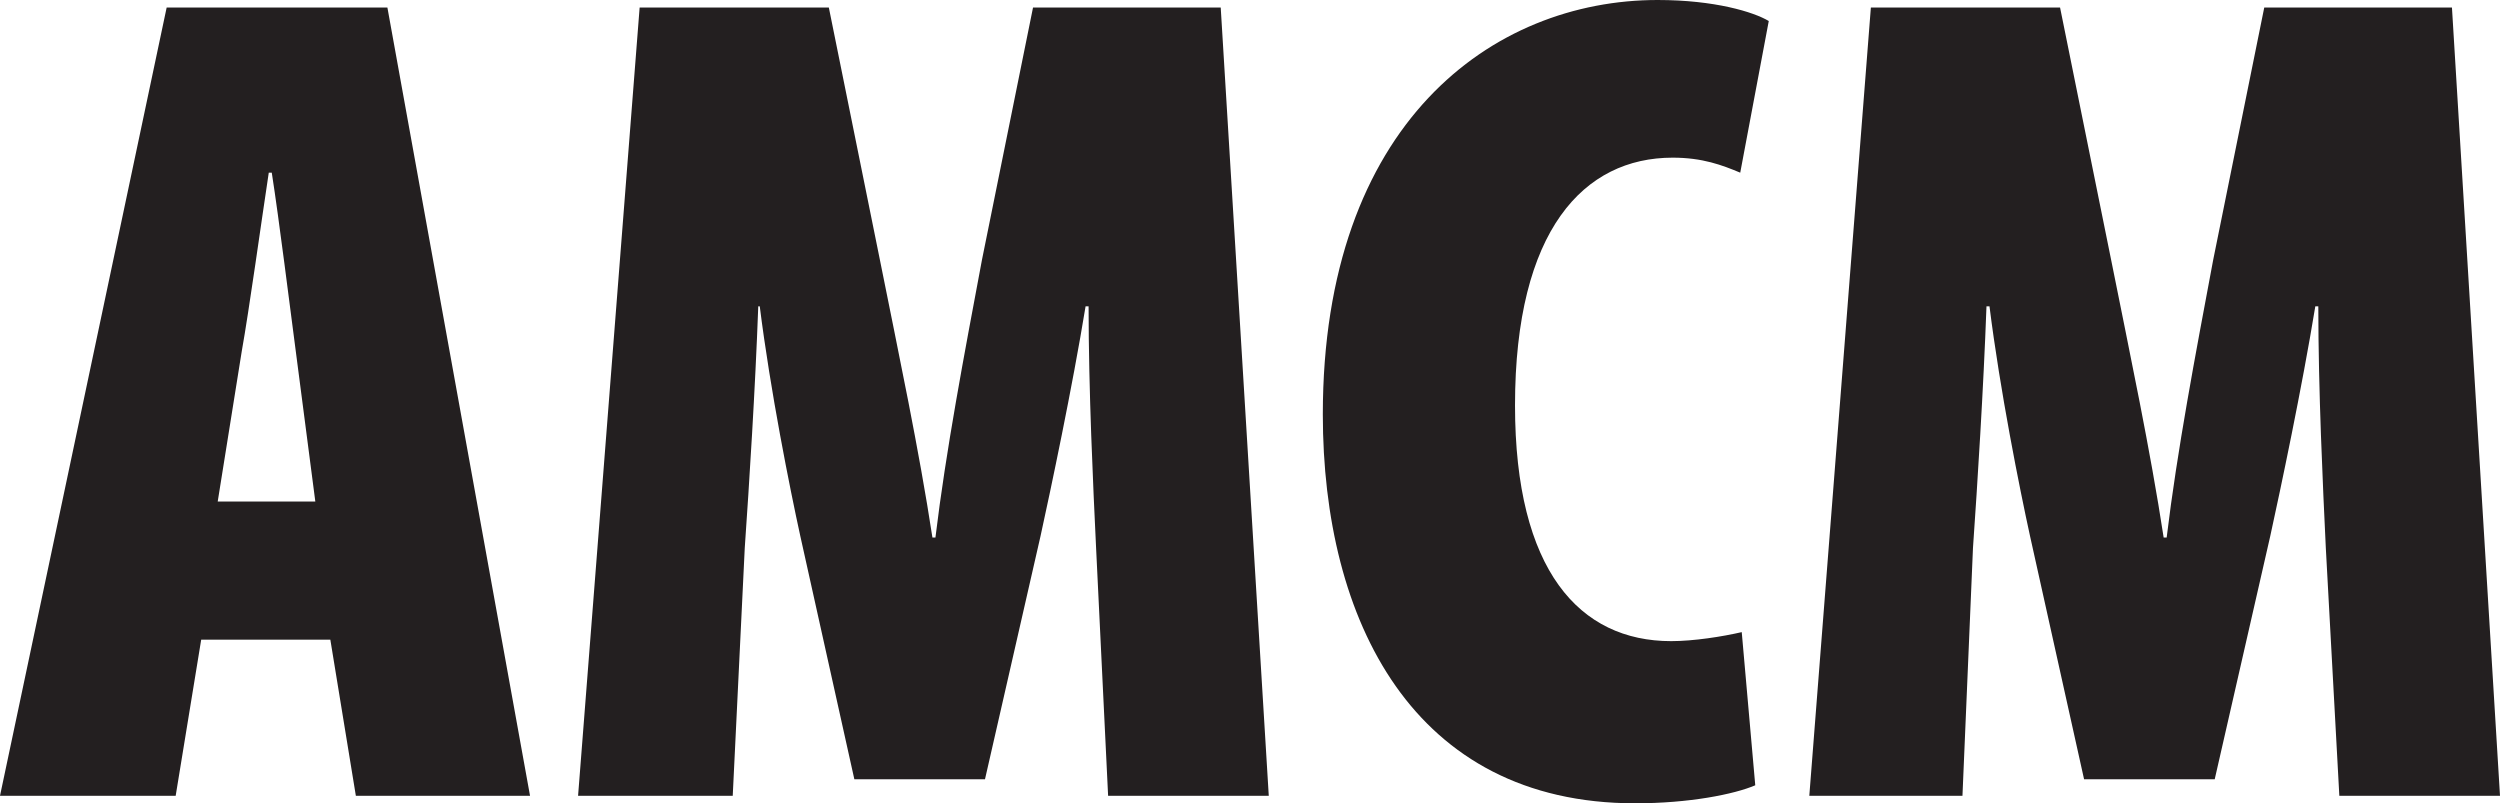
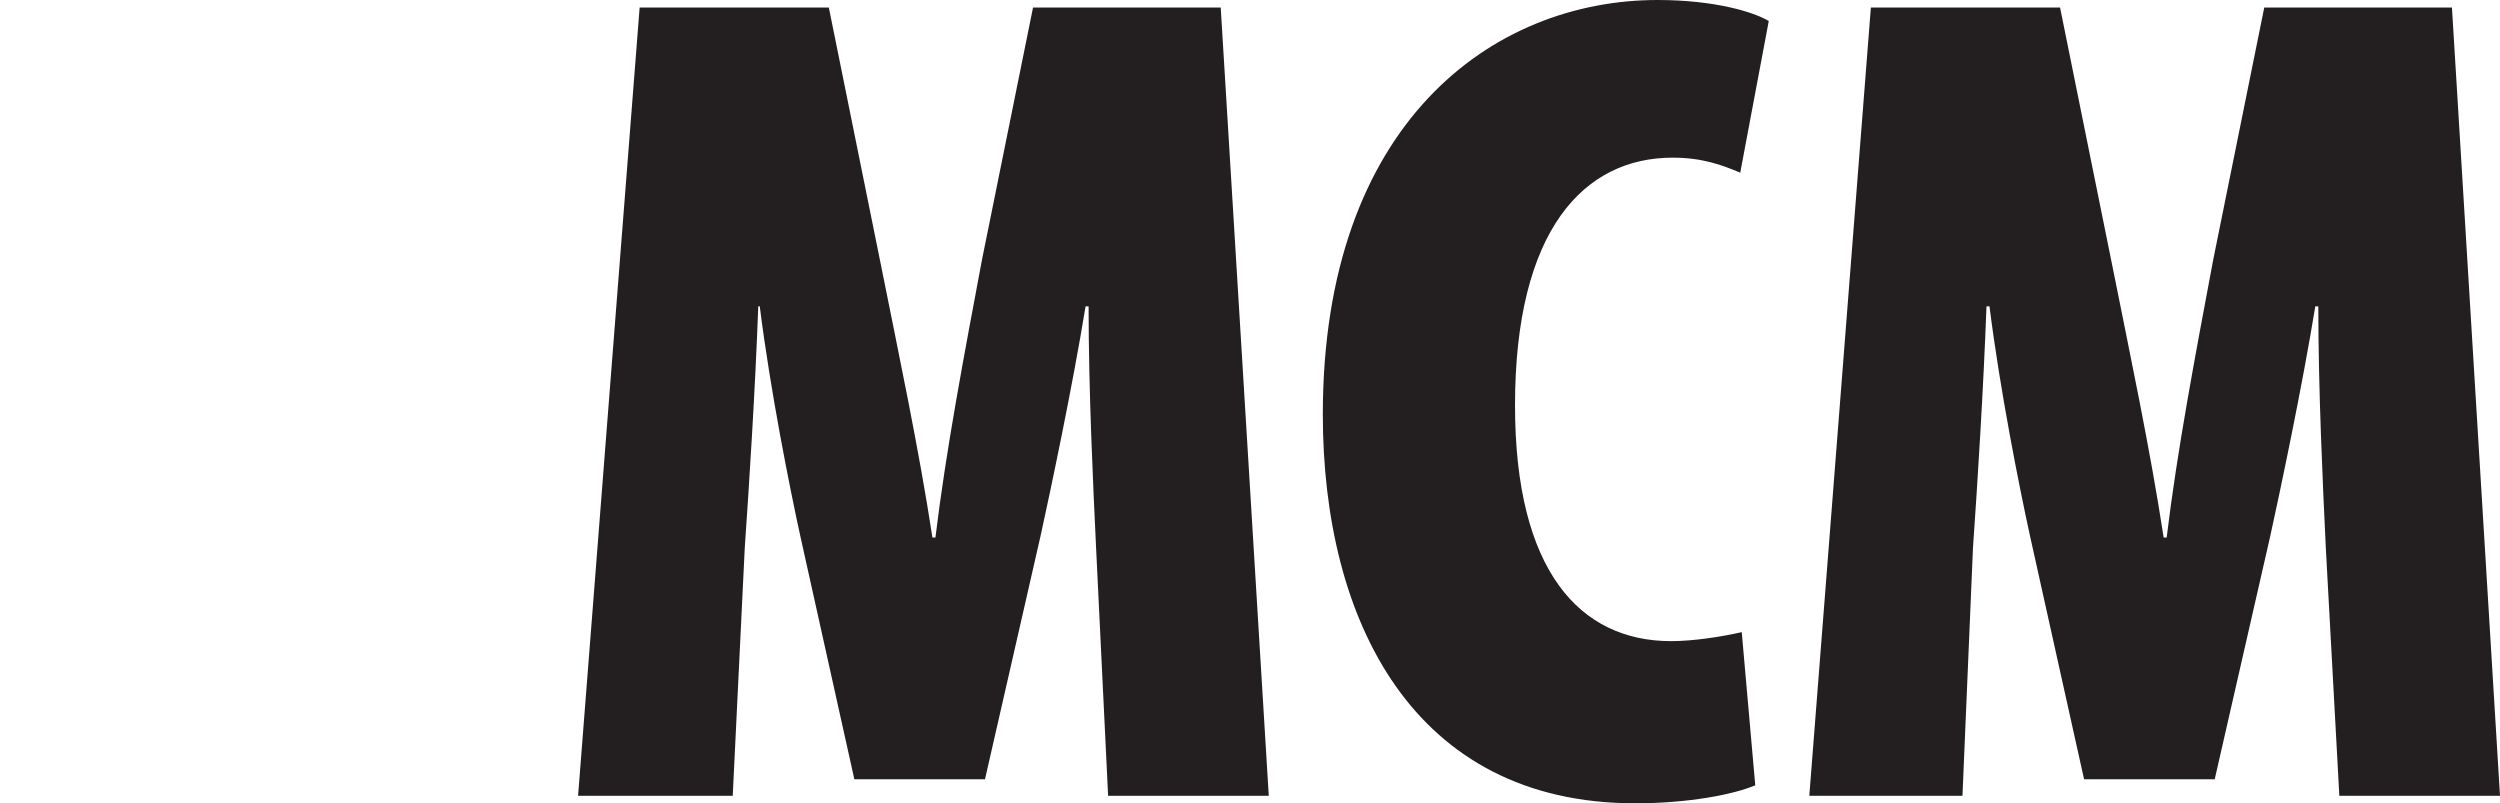
<svg xmlns="http://www.w3.org/2000/svg" version="1.1" id="Layer_1" x="0px" y="0px" viewBox="0 0 166.5 53.5" style="enable-background:new 0 0 166.5 53.5;" xml:space="preserve">
  <style type="text/css">
	.st0{fill:#231F20;}
</style>
  <g>
-     <path class="st0" d="M13.4,42.6L11.7,53H0L11.1,0.5h14.7L35.3,53H23.7L22,42.6H13.4z M21,33.4l-1.3-10c-0.4-3-1.1-8.7-1.6-11.9   h-0.2c-0.5,3.3-1.3,9.1-1.8,11.9l-1.6,10H21z" />
    <path class="st0" d="M73,36.5c-0.2-4.2-0.5-10.5-0.5-16.1h-0.2c-0.9,5.5-2.3,12.1-3,15.3l-3.7,16.2h-8.7l-3.6-16.2   c-0.7-3.2-2-9.7-2.7-15.3h-0.1c-0.2,5.5-0.6,11.8-0.9,16.1L48.8,53H38.5l4.1-52.5h12.6l3.4,16.8c1.3,6.5,2.6,12.6,3.5,18.5h0.2   c0.7-5.8,1.9-12.1,3.1-18.5l3.4-16.8h12.5L84.5,53H73.8L73,36.5z" />
    <path class="st0" d="M116.9,52.3c-1.4,0.6-4.4,1.2-8,1.2c-14.8,0-20.8-12.2-20.8-25.9C88.1,8.2,99.4,0,110.4,0   c3.8,0,6.4,0.8,7.4,1.4l-1.9,10.1c-1.2-0.5-2.5-1-4.5-1c-5.9,0-10.5,4.8-10.5,16.5c0,11,4.3,15.7,10.4,15.7c1.5,0,3.4-0.3,4.7-0.6   L116.9,52.3z" />
    <path class="st0" d="M154.9,36.5c-0.2-4.2-0.5-10.5-0.5-16.1h-0.2c-0.9,5.5-2.3,12.1-3,15.3l-3.7,16.2h-8.7l-3.6-16.2   c-0.7-3.2-2-9.7-2.7-15.3h-0.2c-0.2,5.5-0.6,11.8-0.9,16.1L130.7,53h-10.2l4.1-52.5h12.6l3.4,16.8c1.3,6.5,2.6,12.6,3.5,18.5h0.2   c0.7-5.8,1.9-12.1,3.1-18.5l3.4-16.8h12.5l3.2,52.5h-10.7L154.9,36.5z" />
  </g>
</svg>